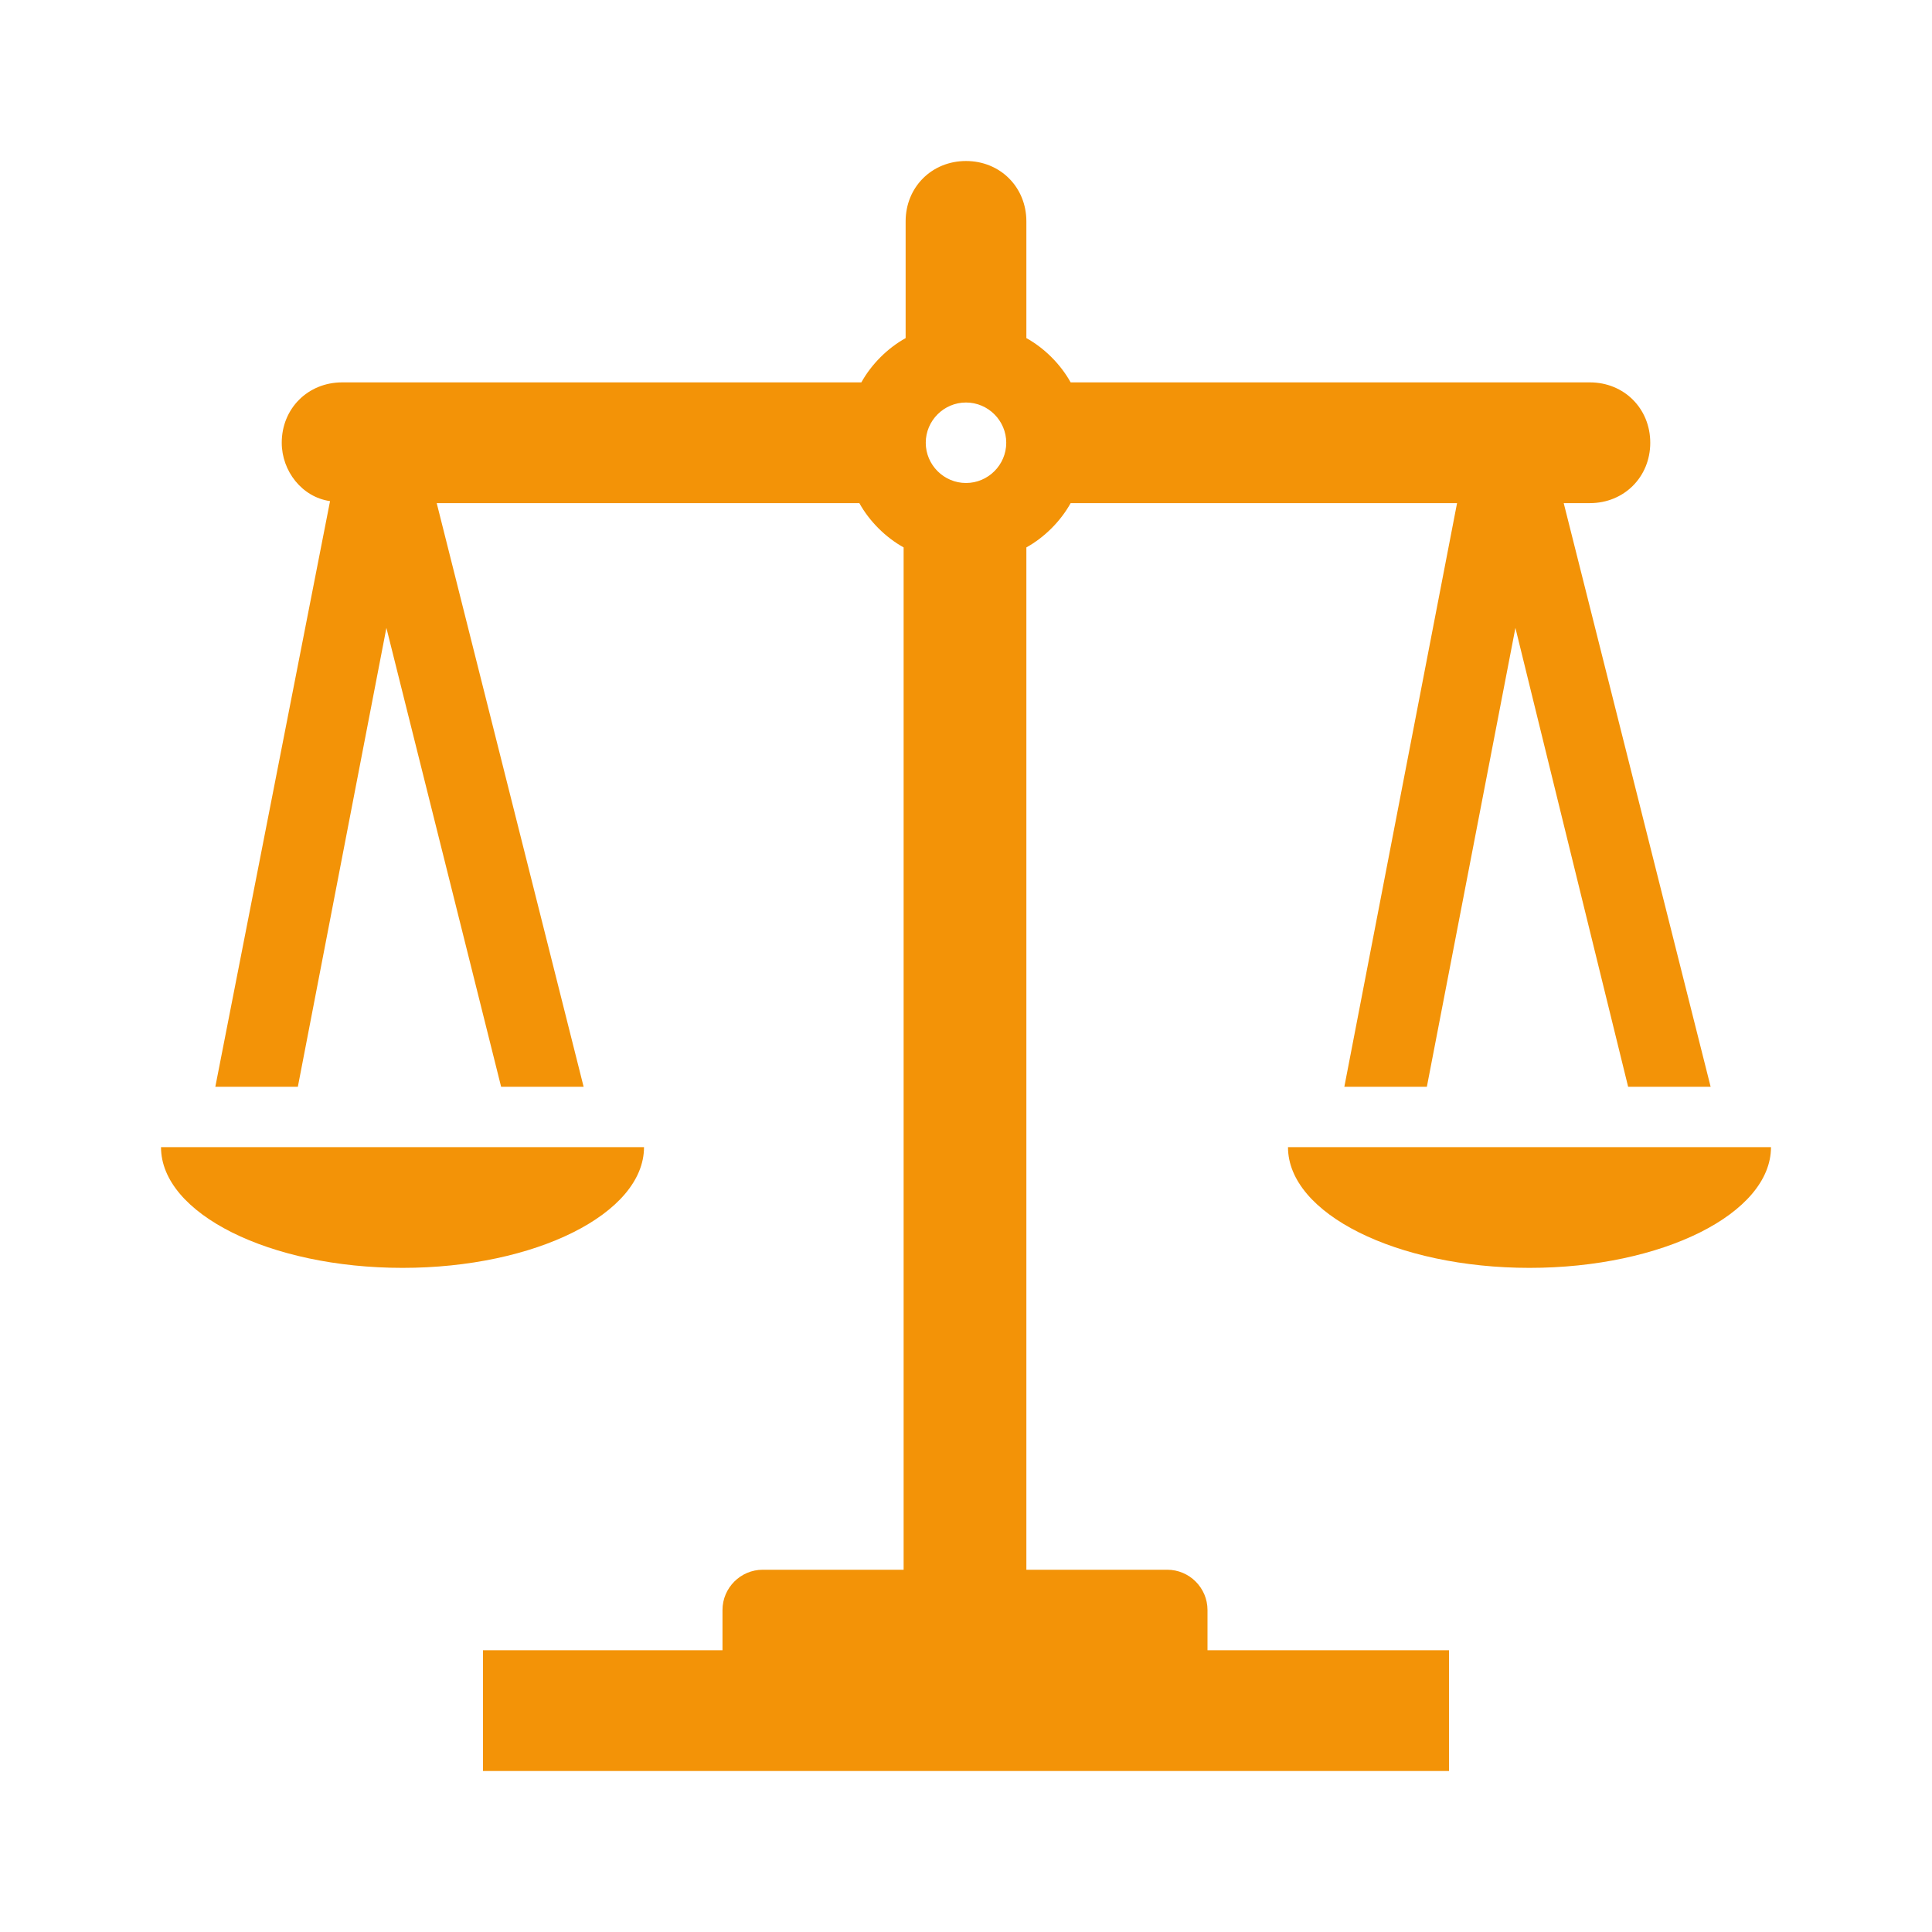
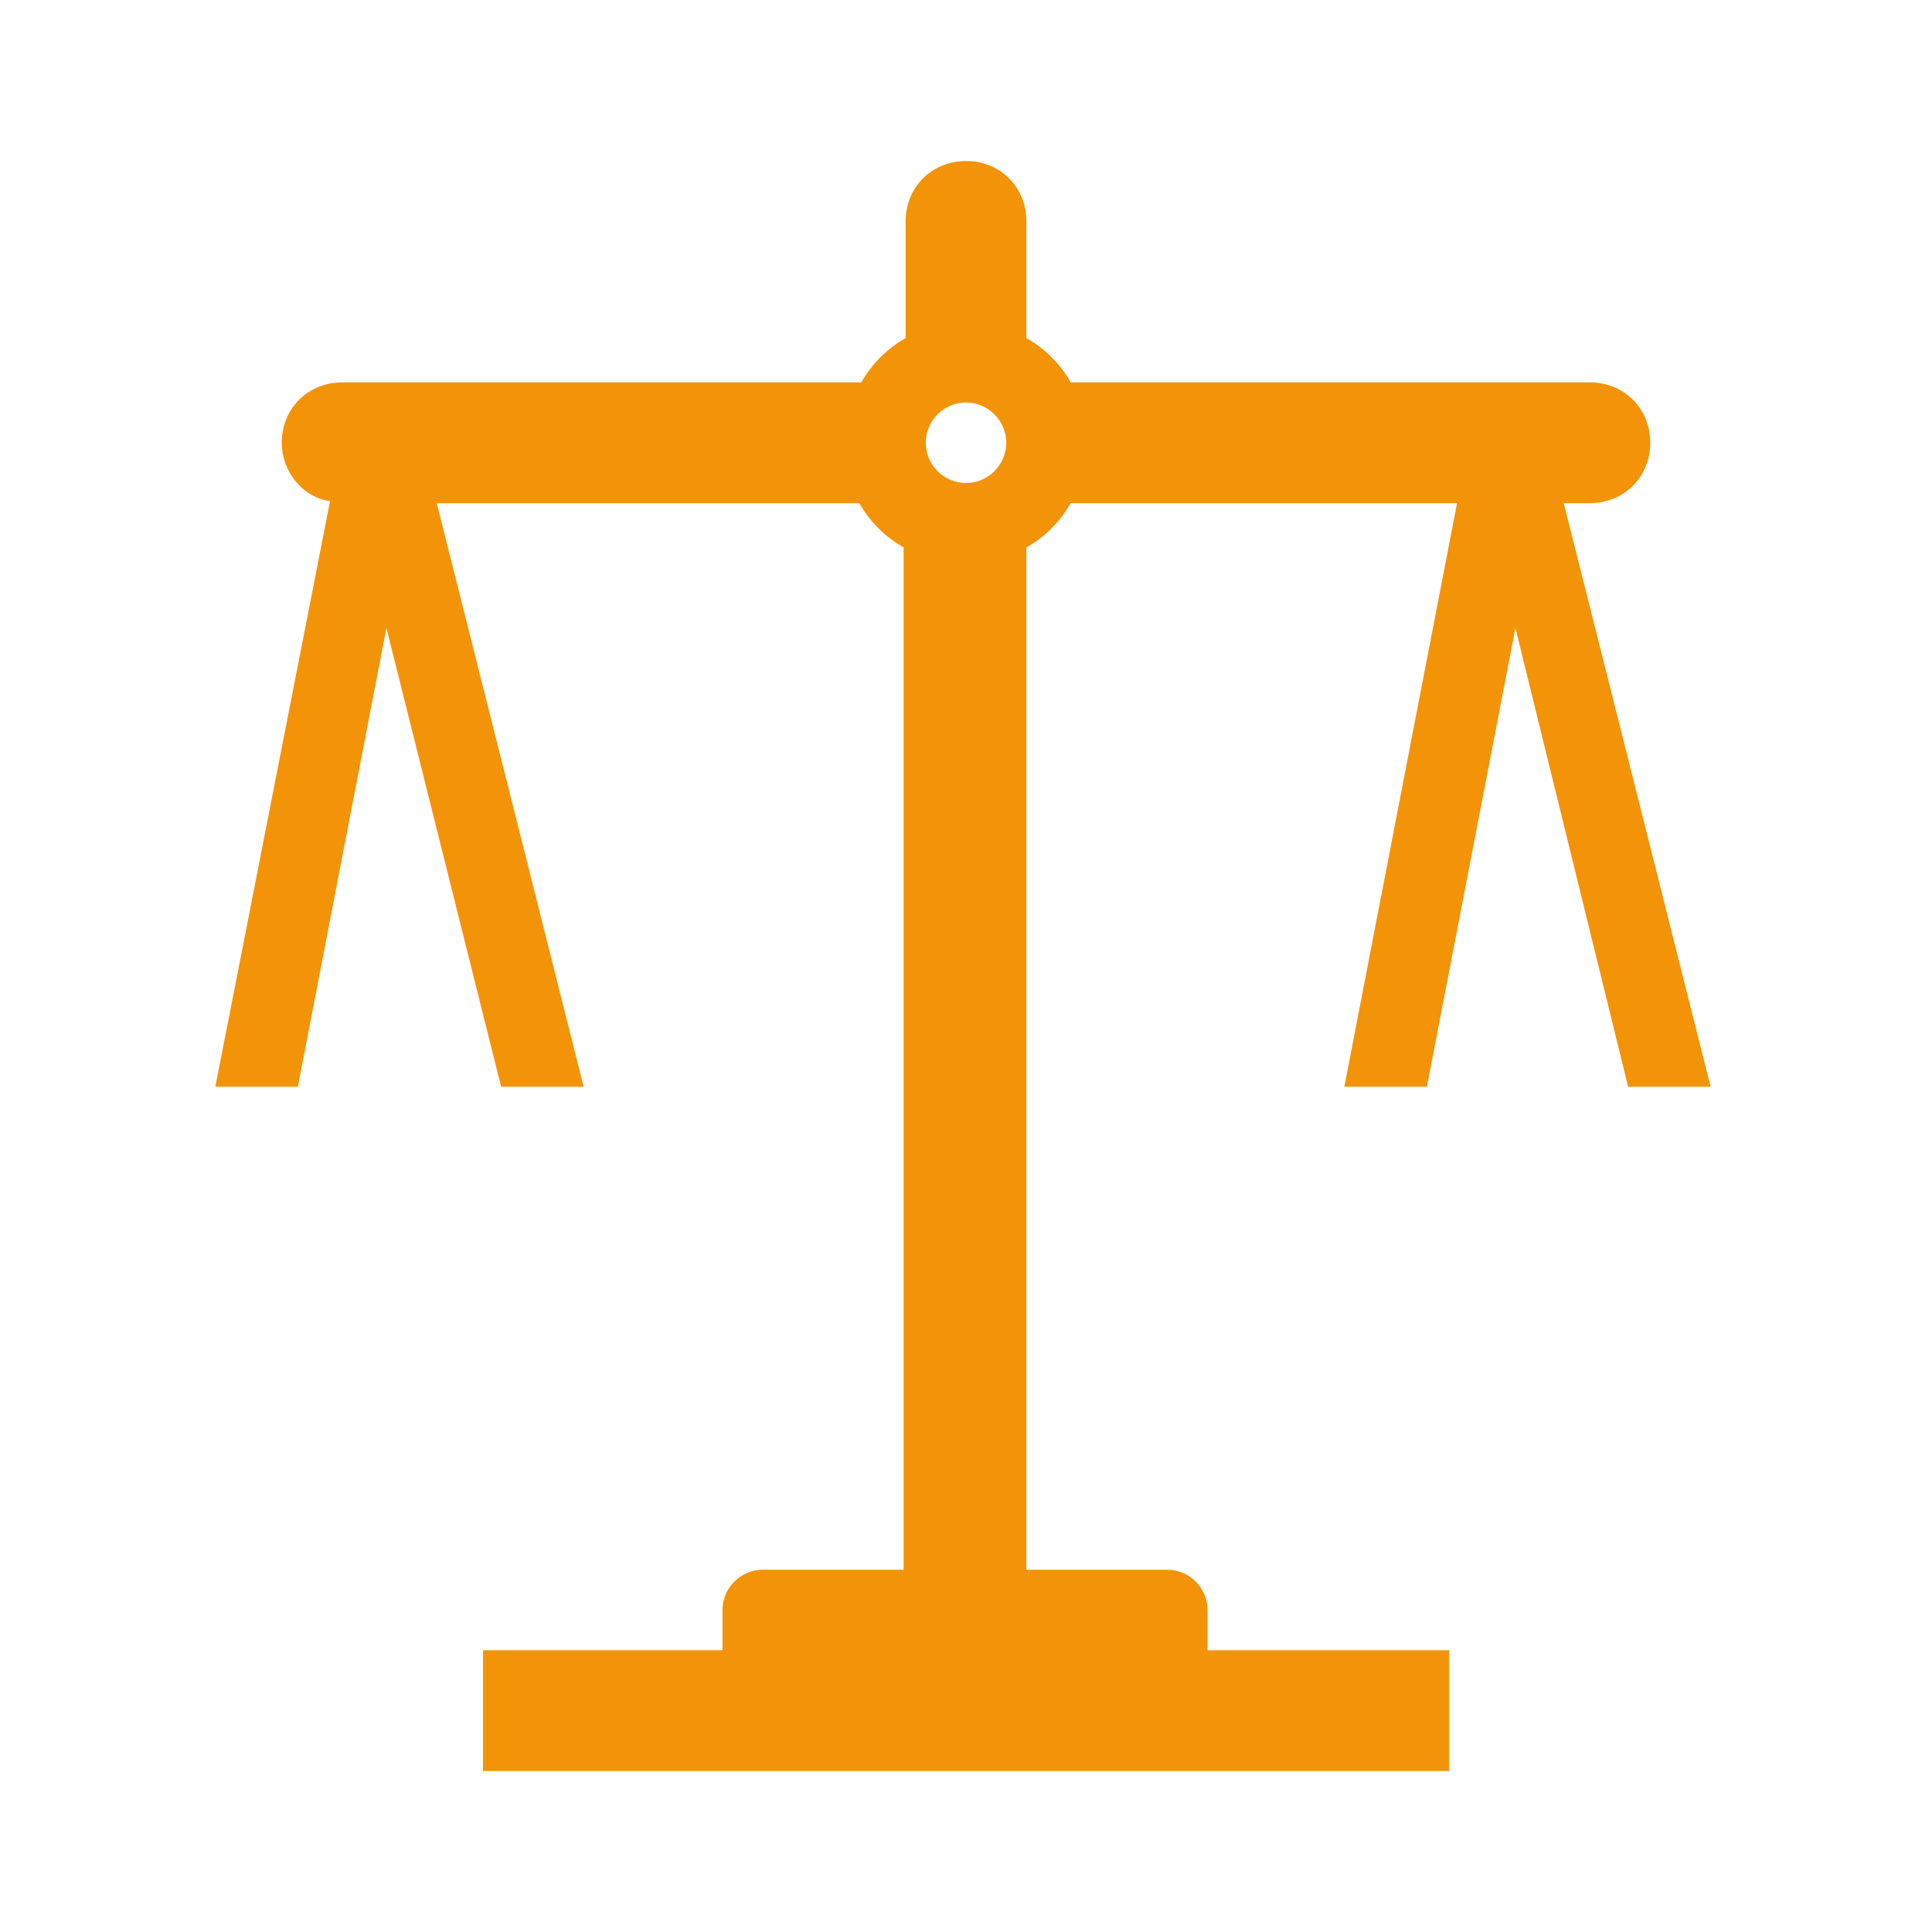
<svg xmlns="http://www.w3.org/2000/svg" width="77" height="77" xml:space="preserve" overflow="hidden">
  <g transform="translate(-659 -39)">
    <path d="M697.5 55.042C698.382 55.042 699.104 55.764 699.104 56.646 699.104 57.528 698.382 58.25 697.5 58.25 696.618 58.25 695.896 57.528 695.896 56.646 695.896 55.764 696.618 55.042 697.5 55.042ZM707.125 103.167C707.125 102.284 706.403 101.562 705.521 101.562L699.906 101.562 699.906 60.817C700.628 60.416 701.27 59.774 701.671 59.052L717.071 59.052 712.579 82.312 715.868 82.312 719.397 64.025 723.889 82.312 727.177 82.312 721.322 59.052 722.365 59.052C723.728 59.052 724.771 58.009 724.771 56.646 724.771 55.282 723.728 54.24 722.365 54.24L701.671 54.24C701.27 53.518 700.628 52.876 699.906 52.475L699.906 47.823C699.906 46.459 698.864 45.417 697.5 45.417 696.136 45.417 695.094 46.459 695.094 47.823L695.094 52.475C694.372 52.876 693.73 53.518 693.329 54.24L672.635 54.24C671.272 54.24 670.229 55.282 670.229 56.646 670.229 57.769 671.031 58.812 672.154 58.972L667.582 82.312 670.871 82.312 674.4 64.025 678.972 82.312 682.26 82.312 676.405 59.052 693.249 59.052C693.65 59.774 694.292 60.416 695.014 60.817L695.014 101.562 689.399 101.562C688.517 101.562 687.795 102.284 687.795 103.167L687.795 104.771 678.25 104.771 678.25 109.583 716.75 109.583 716.75 104.771 707.125 104.771 707.125 103.167Z" fill="#F39307" />
-     <path d="M684.667 84.719 665.417 84.719C665.417 87.366 669.748 89.531 675.042 89.531 680.335 89.531 684.667 87.366 684.667 84.719Z" fill="#F39307" />
-     <path d="M710.333 84.719C710.333 87.366 714.665 89.531 719.958 89.531 725.252 89.531 729.583 87.366 729.583 84.719L710.333 84.719Z" fill="#F39307" />
  </g>
</svg>